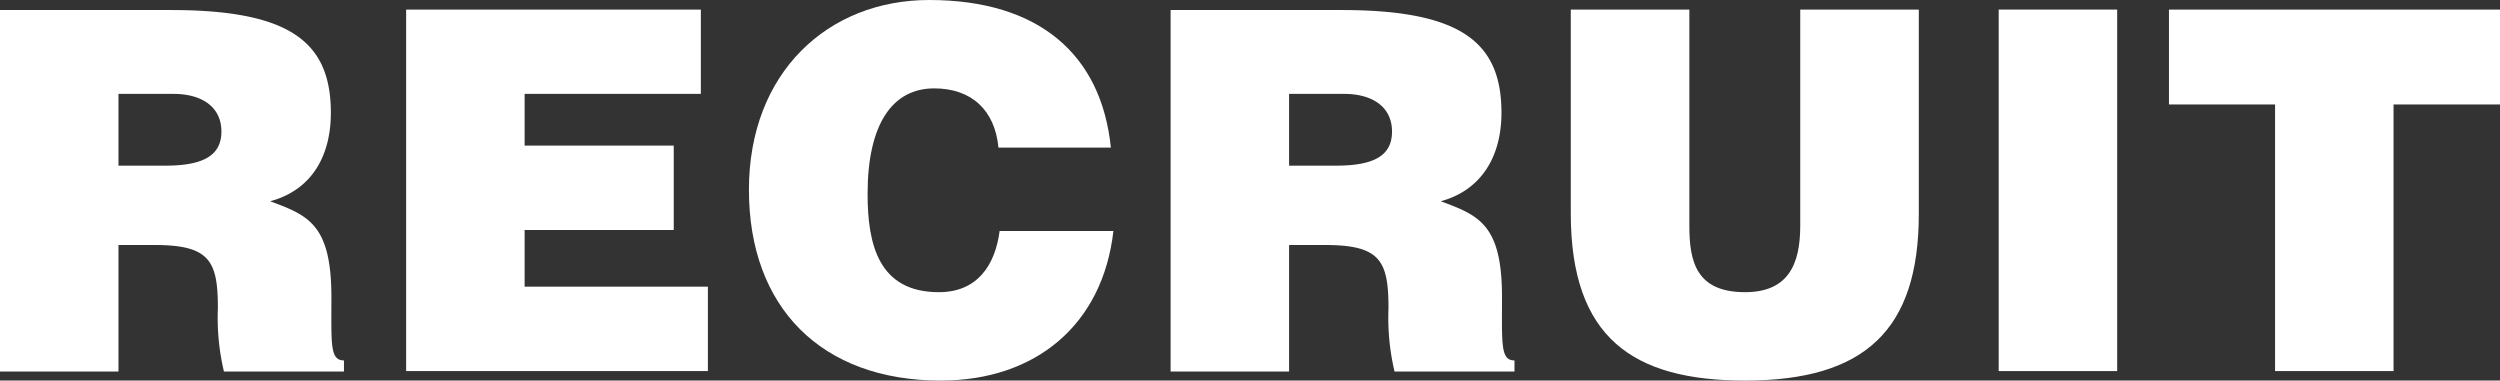
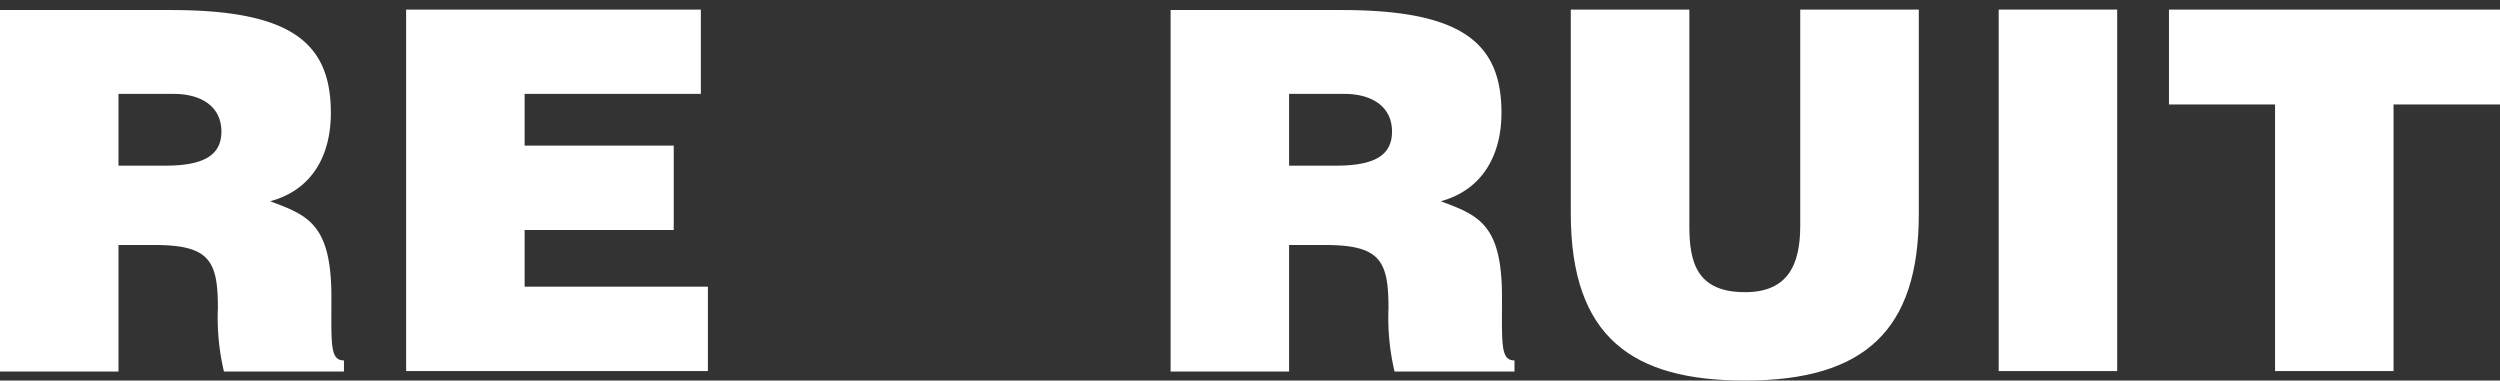
<svg xmlns="http://www.w3.org/2000/svg" width="276.63" height="42.11" viewBox="0 0 276.63 42.11">
  <rect x="0" y="0" width="276.63" height="42.11" fill="#333333" stroke="none" />
  <defs>
    <style>
      .a {
        fill: #fff;
      }
    </style>
  </defs>
  <title>recruit-title</title>
  <g>
    <path class="a" d="M13.11,27.11v14H0v-40H18.89c13.33,0,17.72,3.61,17.72,11.38,0,4.62-2,8.51-6.72,9.78,4.22,1.56,6.78,2.56,6.78,10.61,0,5.23-.17,7,1.39,7v1.23H24.78a25.81,25.81,0,0,1-.67-7c0-5.23-.89-7-7-7Zm0-8.78h5.17c4,0,6.22-1,6.22-3.77s-2.22-4.17-5.28-4.17H13.11Z" />
    <path class="a" d="M44.94,41.06v-40H77.55v9.33H58.05v5.72h16.5v9.34H58.05v6.27H78.33v9.34Z" />
-     <path class="a" d="M110.48,16.33c-.39-4.16-3-6.55-7.11-6.55C98.75,9.78,96,13.72,96,21.45c0,5.61,1.22,10.88,7.89,10.88,4.22,0,6.22-2.94,6.72-6.77H123.2c-1.17,10.33-8.56,16.55-19.11,16.55C90.87,42.11,82.87,34,82.87,21S91.64,0,102.81,0C115,0,121.87,6.06,122.92,16.33Z" />
    <path class="a" d="M142.64,27.11v14H129.53v-40h18.89c13.33,0,17.72,3.61,17.72,11.38,0,4.62-2.06,8.51-6.72,9.78,4.22,1.56,6.78,2.56,6.78,10.61,0,5.23-.17,7,1.38,7v1.23H154.31a25.81,25.81,0,0,1-.67-7c0-5.23-.89-7-7-7Zm0-8.78h5.17c4.05,0,6.22-1,6.22-3.77s-2.22-4.17-5.28-4.17h-6.11Z" />
    <path class="a" d="M173.81,1.06h13.12V25c0,3.95.77,7.33,6.16,7.33,4.72,0,6.11-3,6.11-7.33V1.06h13.12V23.67c0,12.83-5.95,18.44-19.23,18.44-12.39,0-19.28-4.72-19.28-18.5Z" />
    <path class="a" d="M221.16,41.06v-40h13.11v40Z" />
    <path class="a" d="M240,1.06h36.67v10.5H264.85v29.5H251.74V11.56H240Z" />
  </g>
</svg>